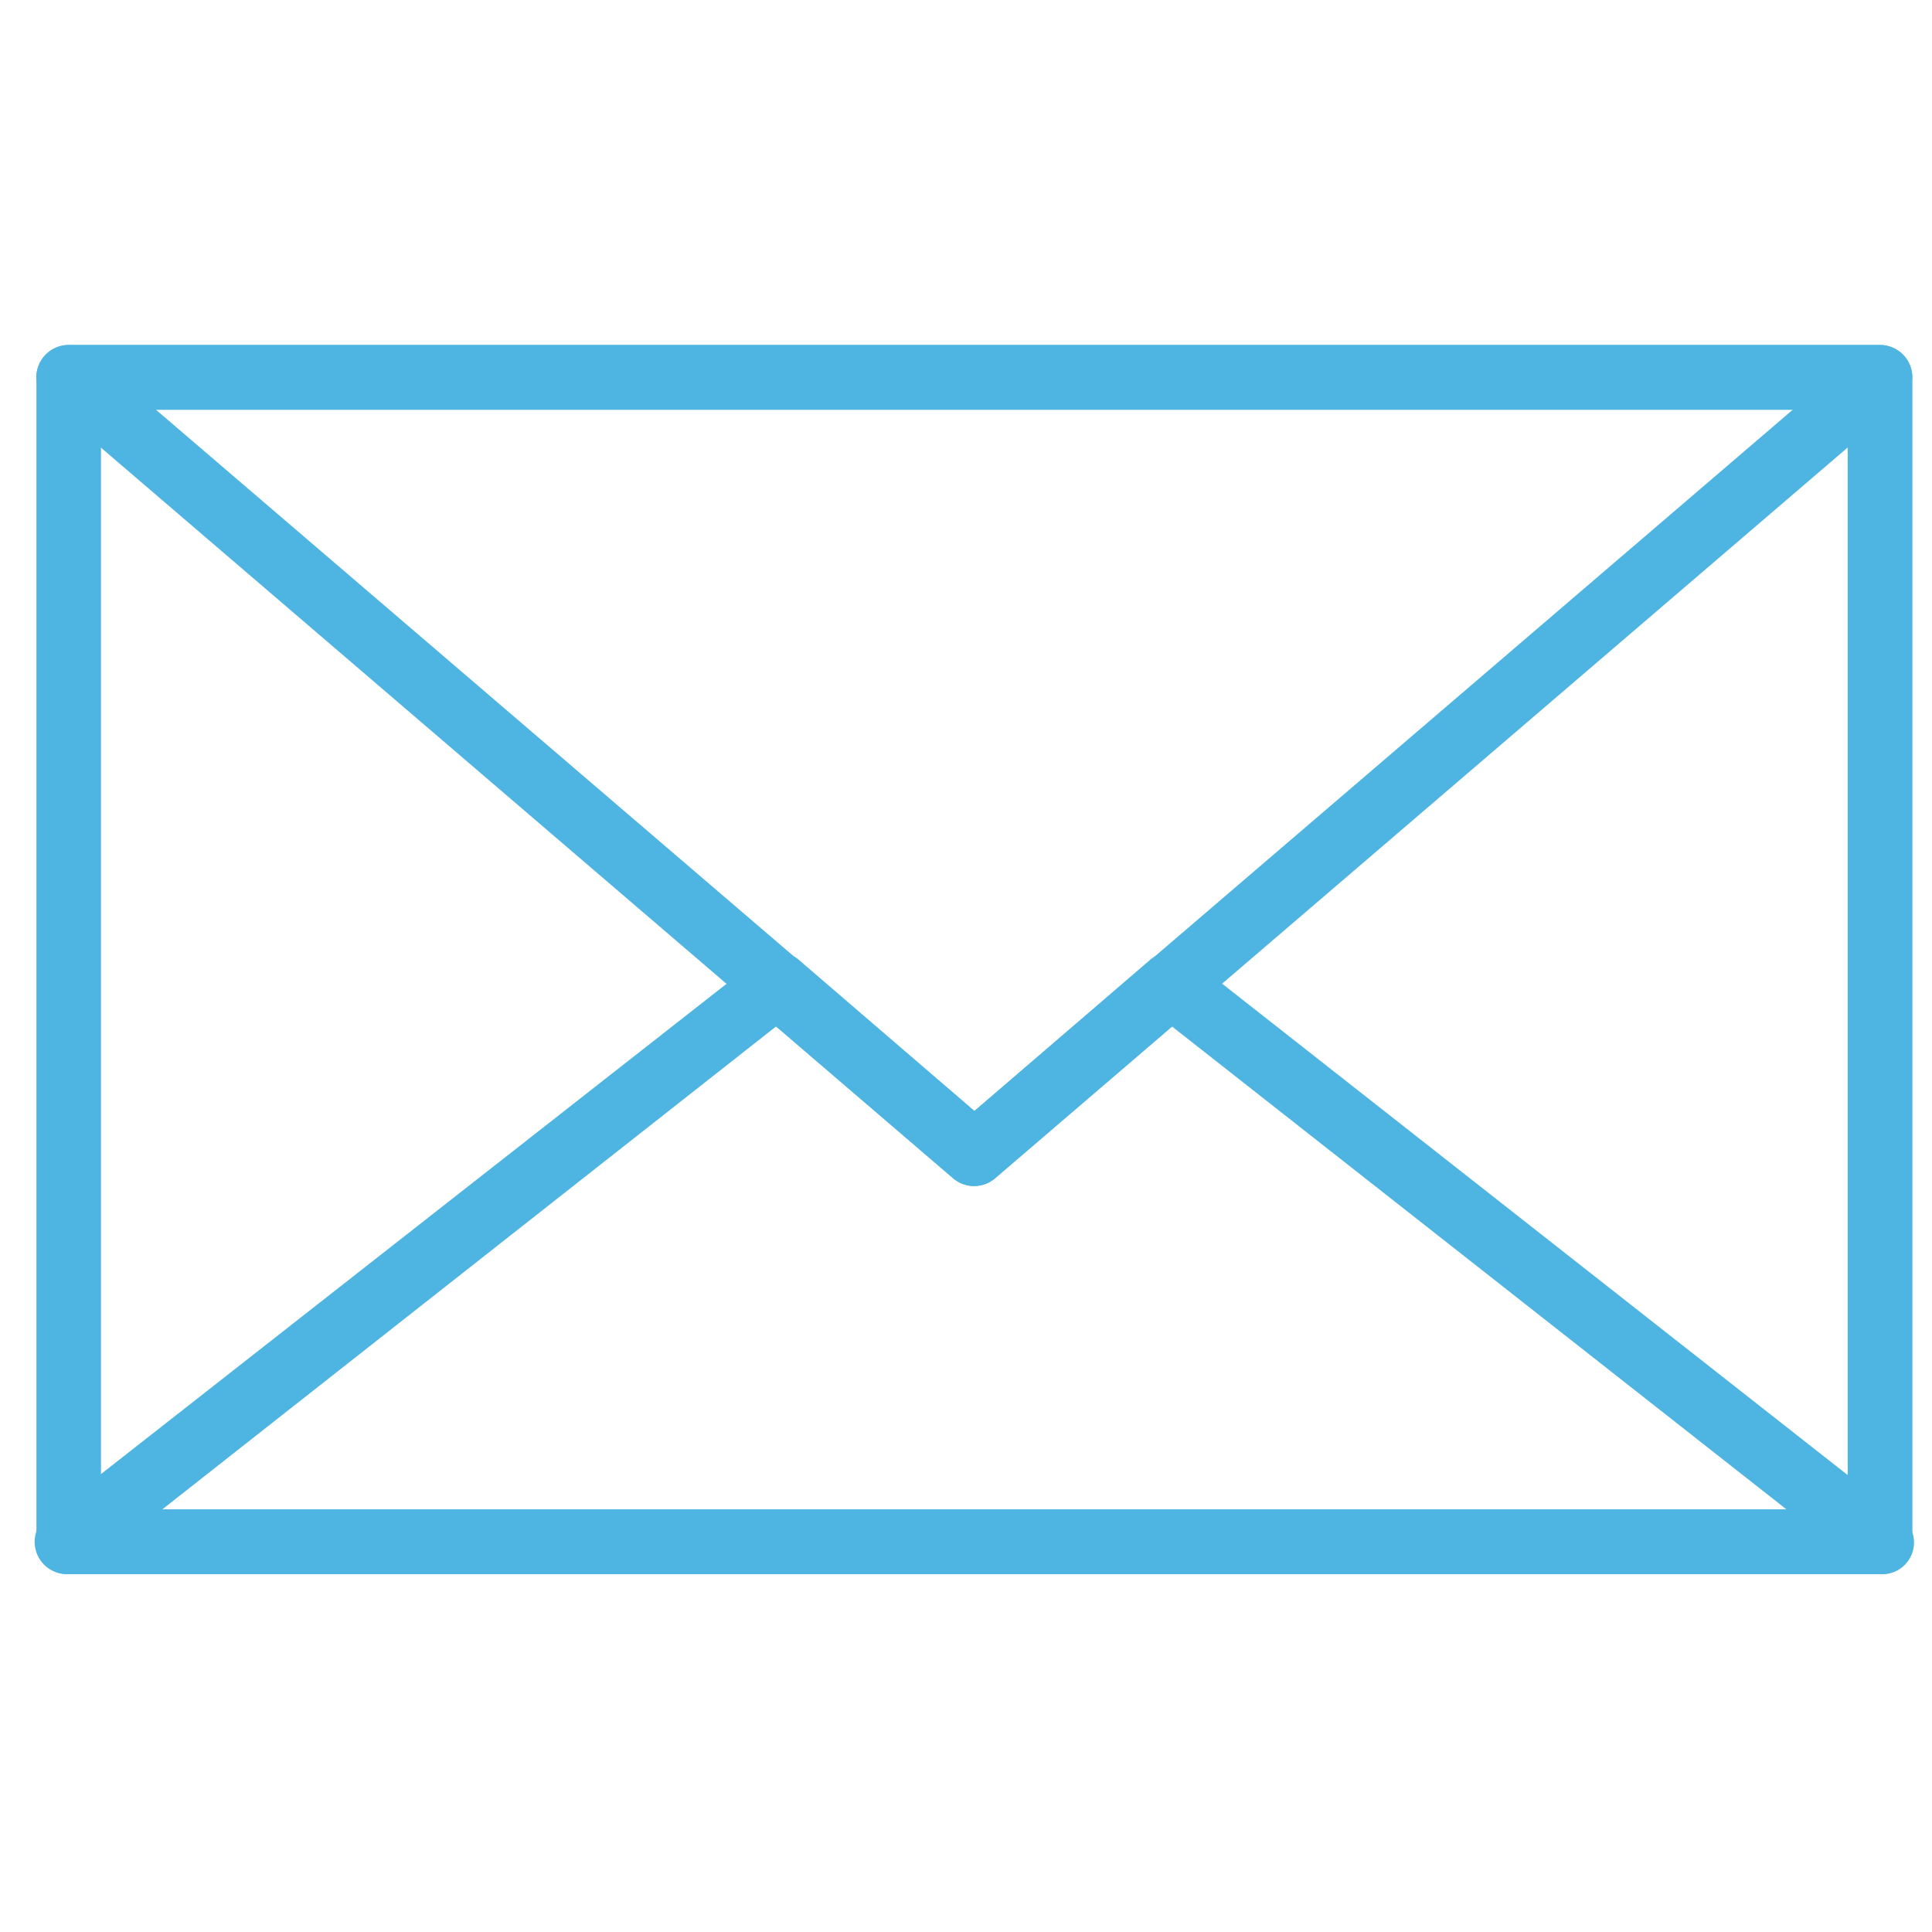
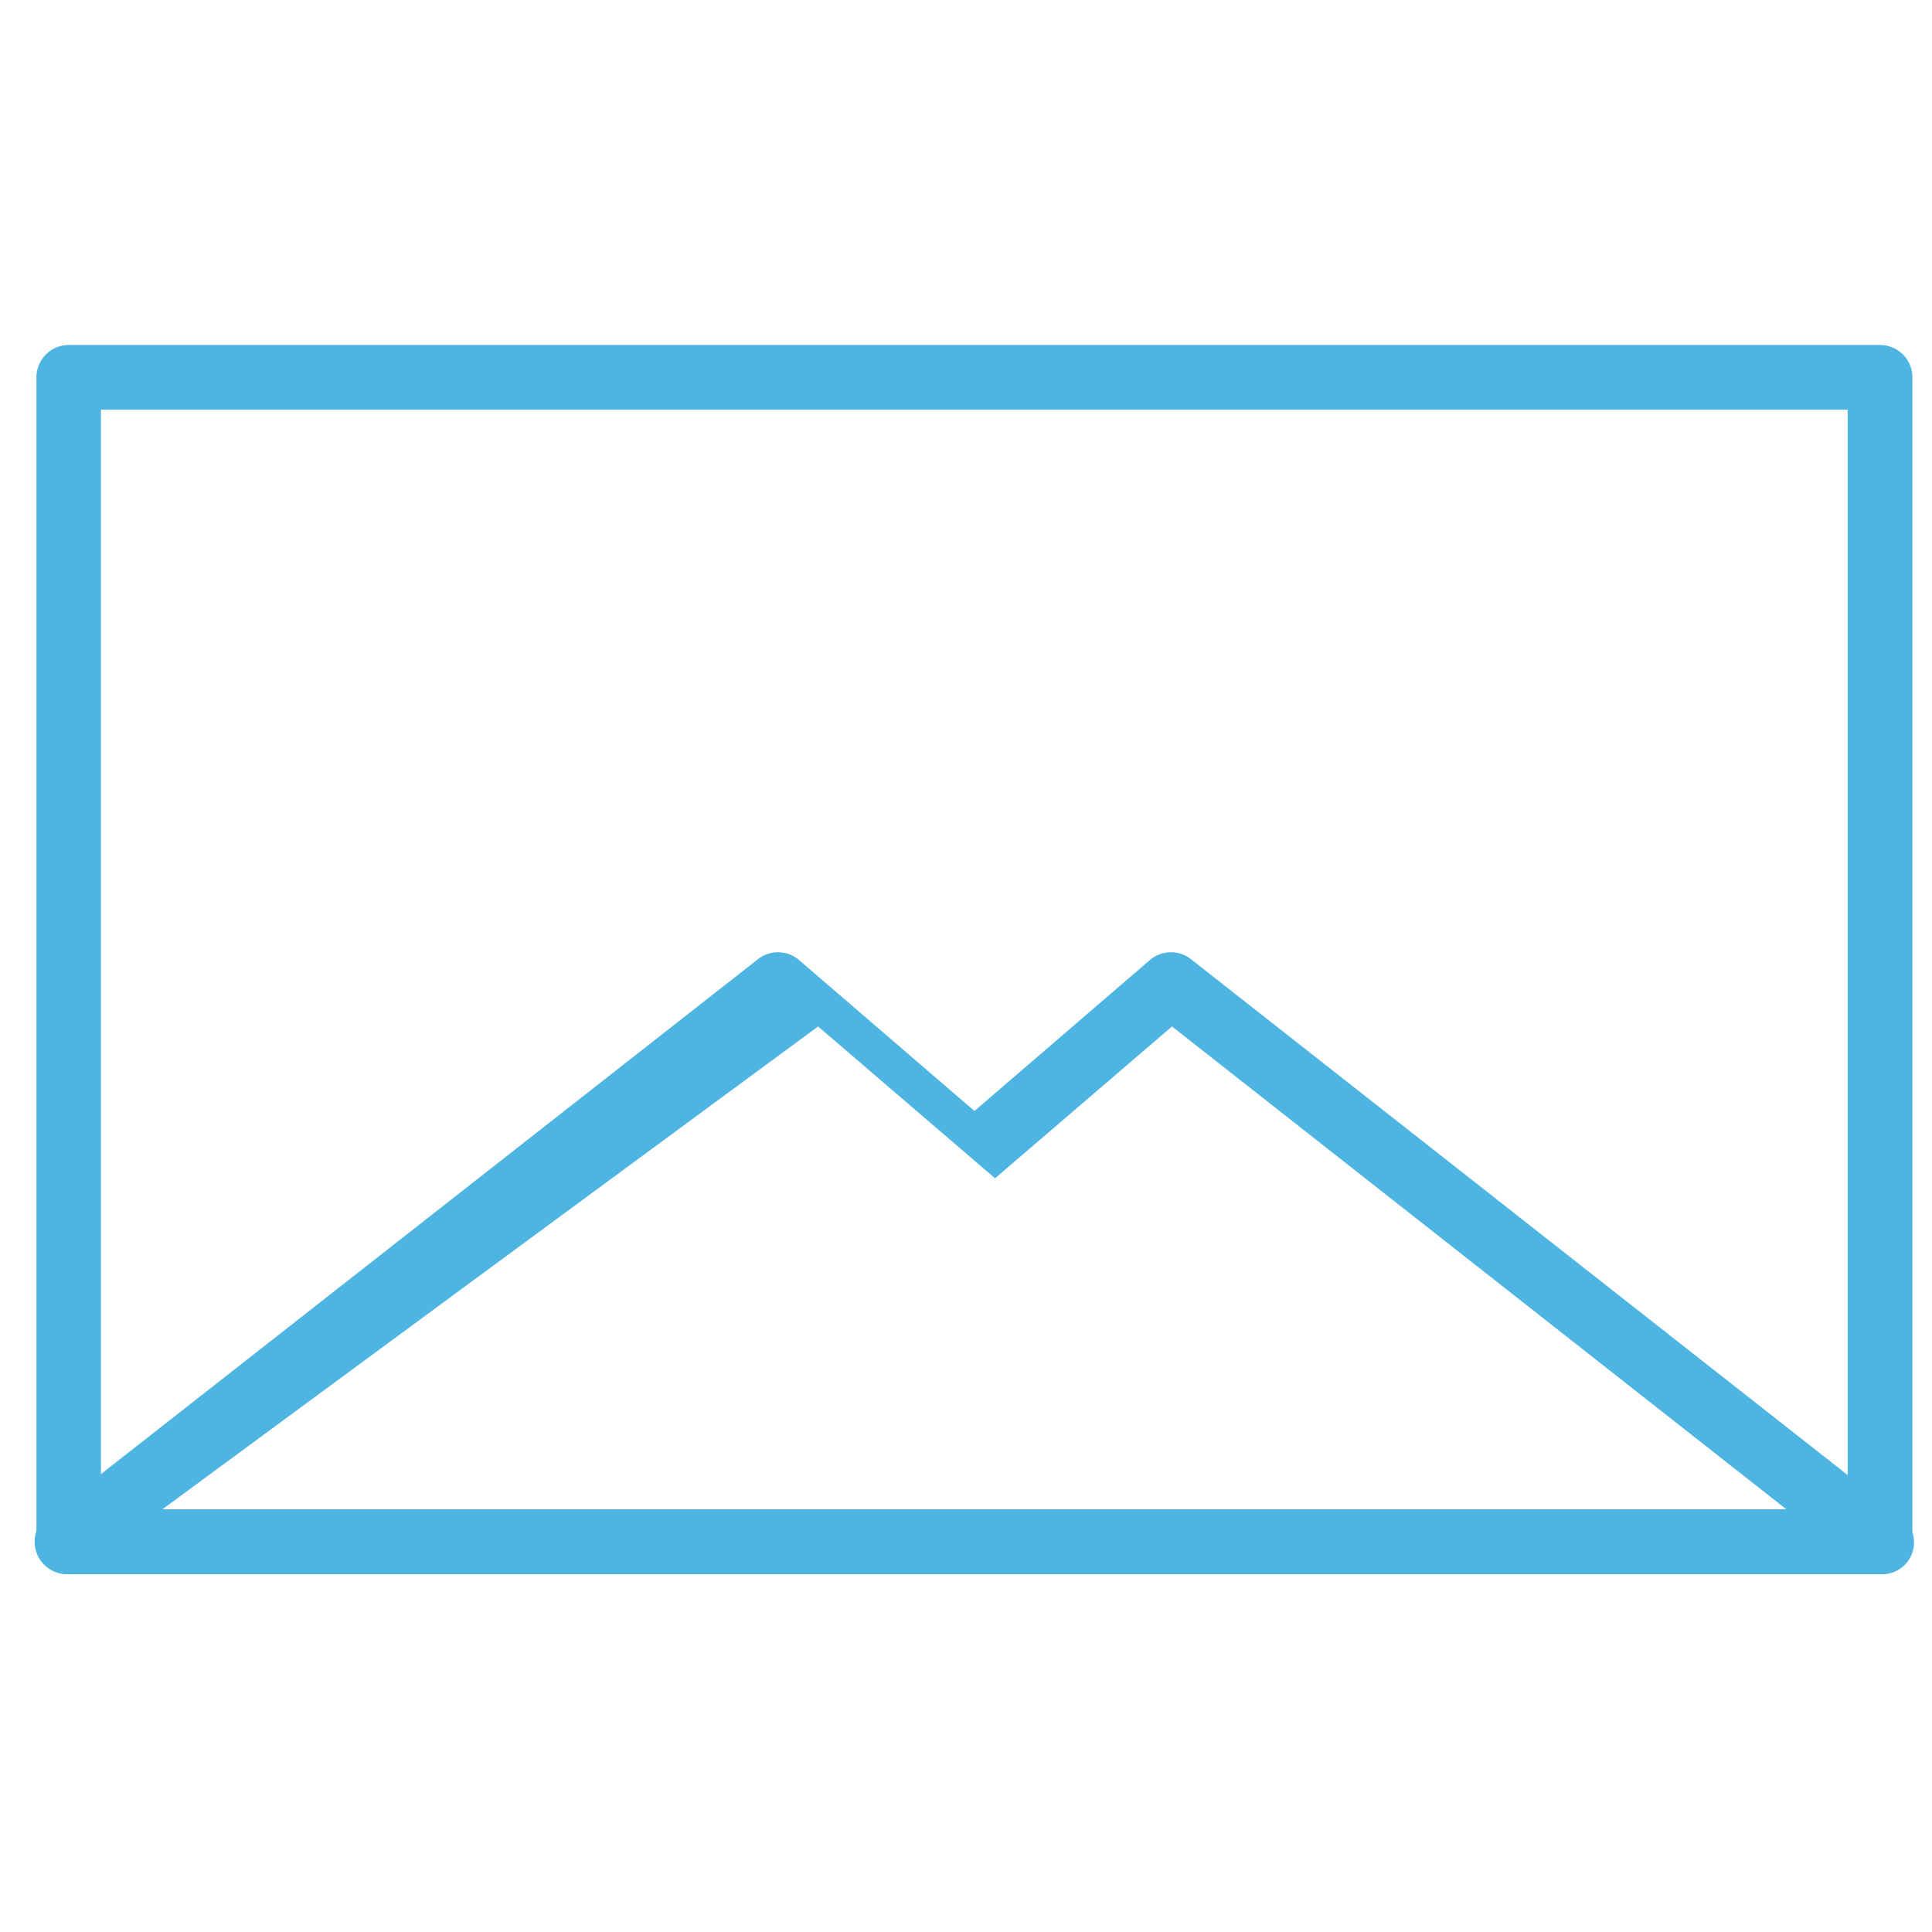
<svg xmlns="http://www.w3.org/2000/svg" width="56" height="56" viewBox="0 0 56 56">
  <g id="Group_162" data-name="Group 162" transform="translate(-15704 -181)">
    <g id="noun-mail-4949433" transform="translate(15609.242 77.25)">
      <path id="Path_59" data-name="Path 59" d="M149.692,149.378h-52.5a.938.938,0,0,1-.938-.938V114.688a.938.938,0,0,1,.938-.938h52.5a.937.937,0,0,1,.938.938V148.44a.937.937,0,0,1-.938.938ZM98.125,147.5h50.629V115.625H98.125Z" transform="translate(-0.44 0)" fill="#4eb5e2" />
-       <path id="Path_60" data-name="Path 60" d="M149.252,296.034h-52.5a.939.939,0,0,1-.628-1.678l20.589-16.136a.938.938,0,0,1,1.19,0l5.1,4.388,5.1-4.388a.938.938,0,0,1,1.19,0l20.542,16.136a.92.92,0,0,1-.581,1.678Zm-49.794-1.875h47.085l-17.814-14-5.129,4.4h0a.938.938,0,0,1-1.219,0l-5.129-4.4Z" transform="translate(0 -146.656)" fill="#4eb5e2" />
-       <path id="Path_61" data-name="Path 61" d="M123.44,138.127a.938.938,0,0,1-.609-.225L96.578,115.4a.938.938,0,0,1,.609-1.65h52.5a.938.938,0,0,1,.609,1.65l-26.252,22.5A.938.938,0,0,1,123.44,138.127Zm-23.721-22.5,23.721,20.327,23.721-20.327Z" transform="translate(-0.44)" fill="#4eb5e2" />
+       <path id="Path_60" data-name="Path 60" d="M149.252,296.034h-52.5a.939.939,0,0,1-.628-1.678l20.589-16.136a.938.938,0,0,1,1.19,0l5.1,4.388,5.1-4.388a.938.938,0,0,1,1.19,0l20.542,16.136a.92.92,0,0,1-.581,1.678Zm-49.794-1.875h47.085l-17.814-14-5.129,4.4h0l-5.129-4.4Z" transform="translate(0 -146.656)" fill="#4eb5e2" />
    </g>
-     <rect id="Rectangle_115" data-name="Rectangle 115" width="56" height="56" transform="translate(15704 181)" fill="none" />
  </g>
</svg>